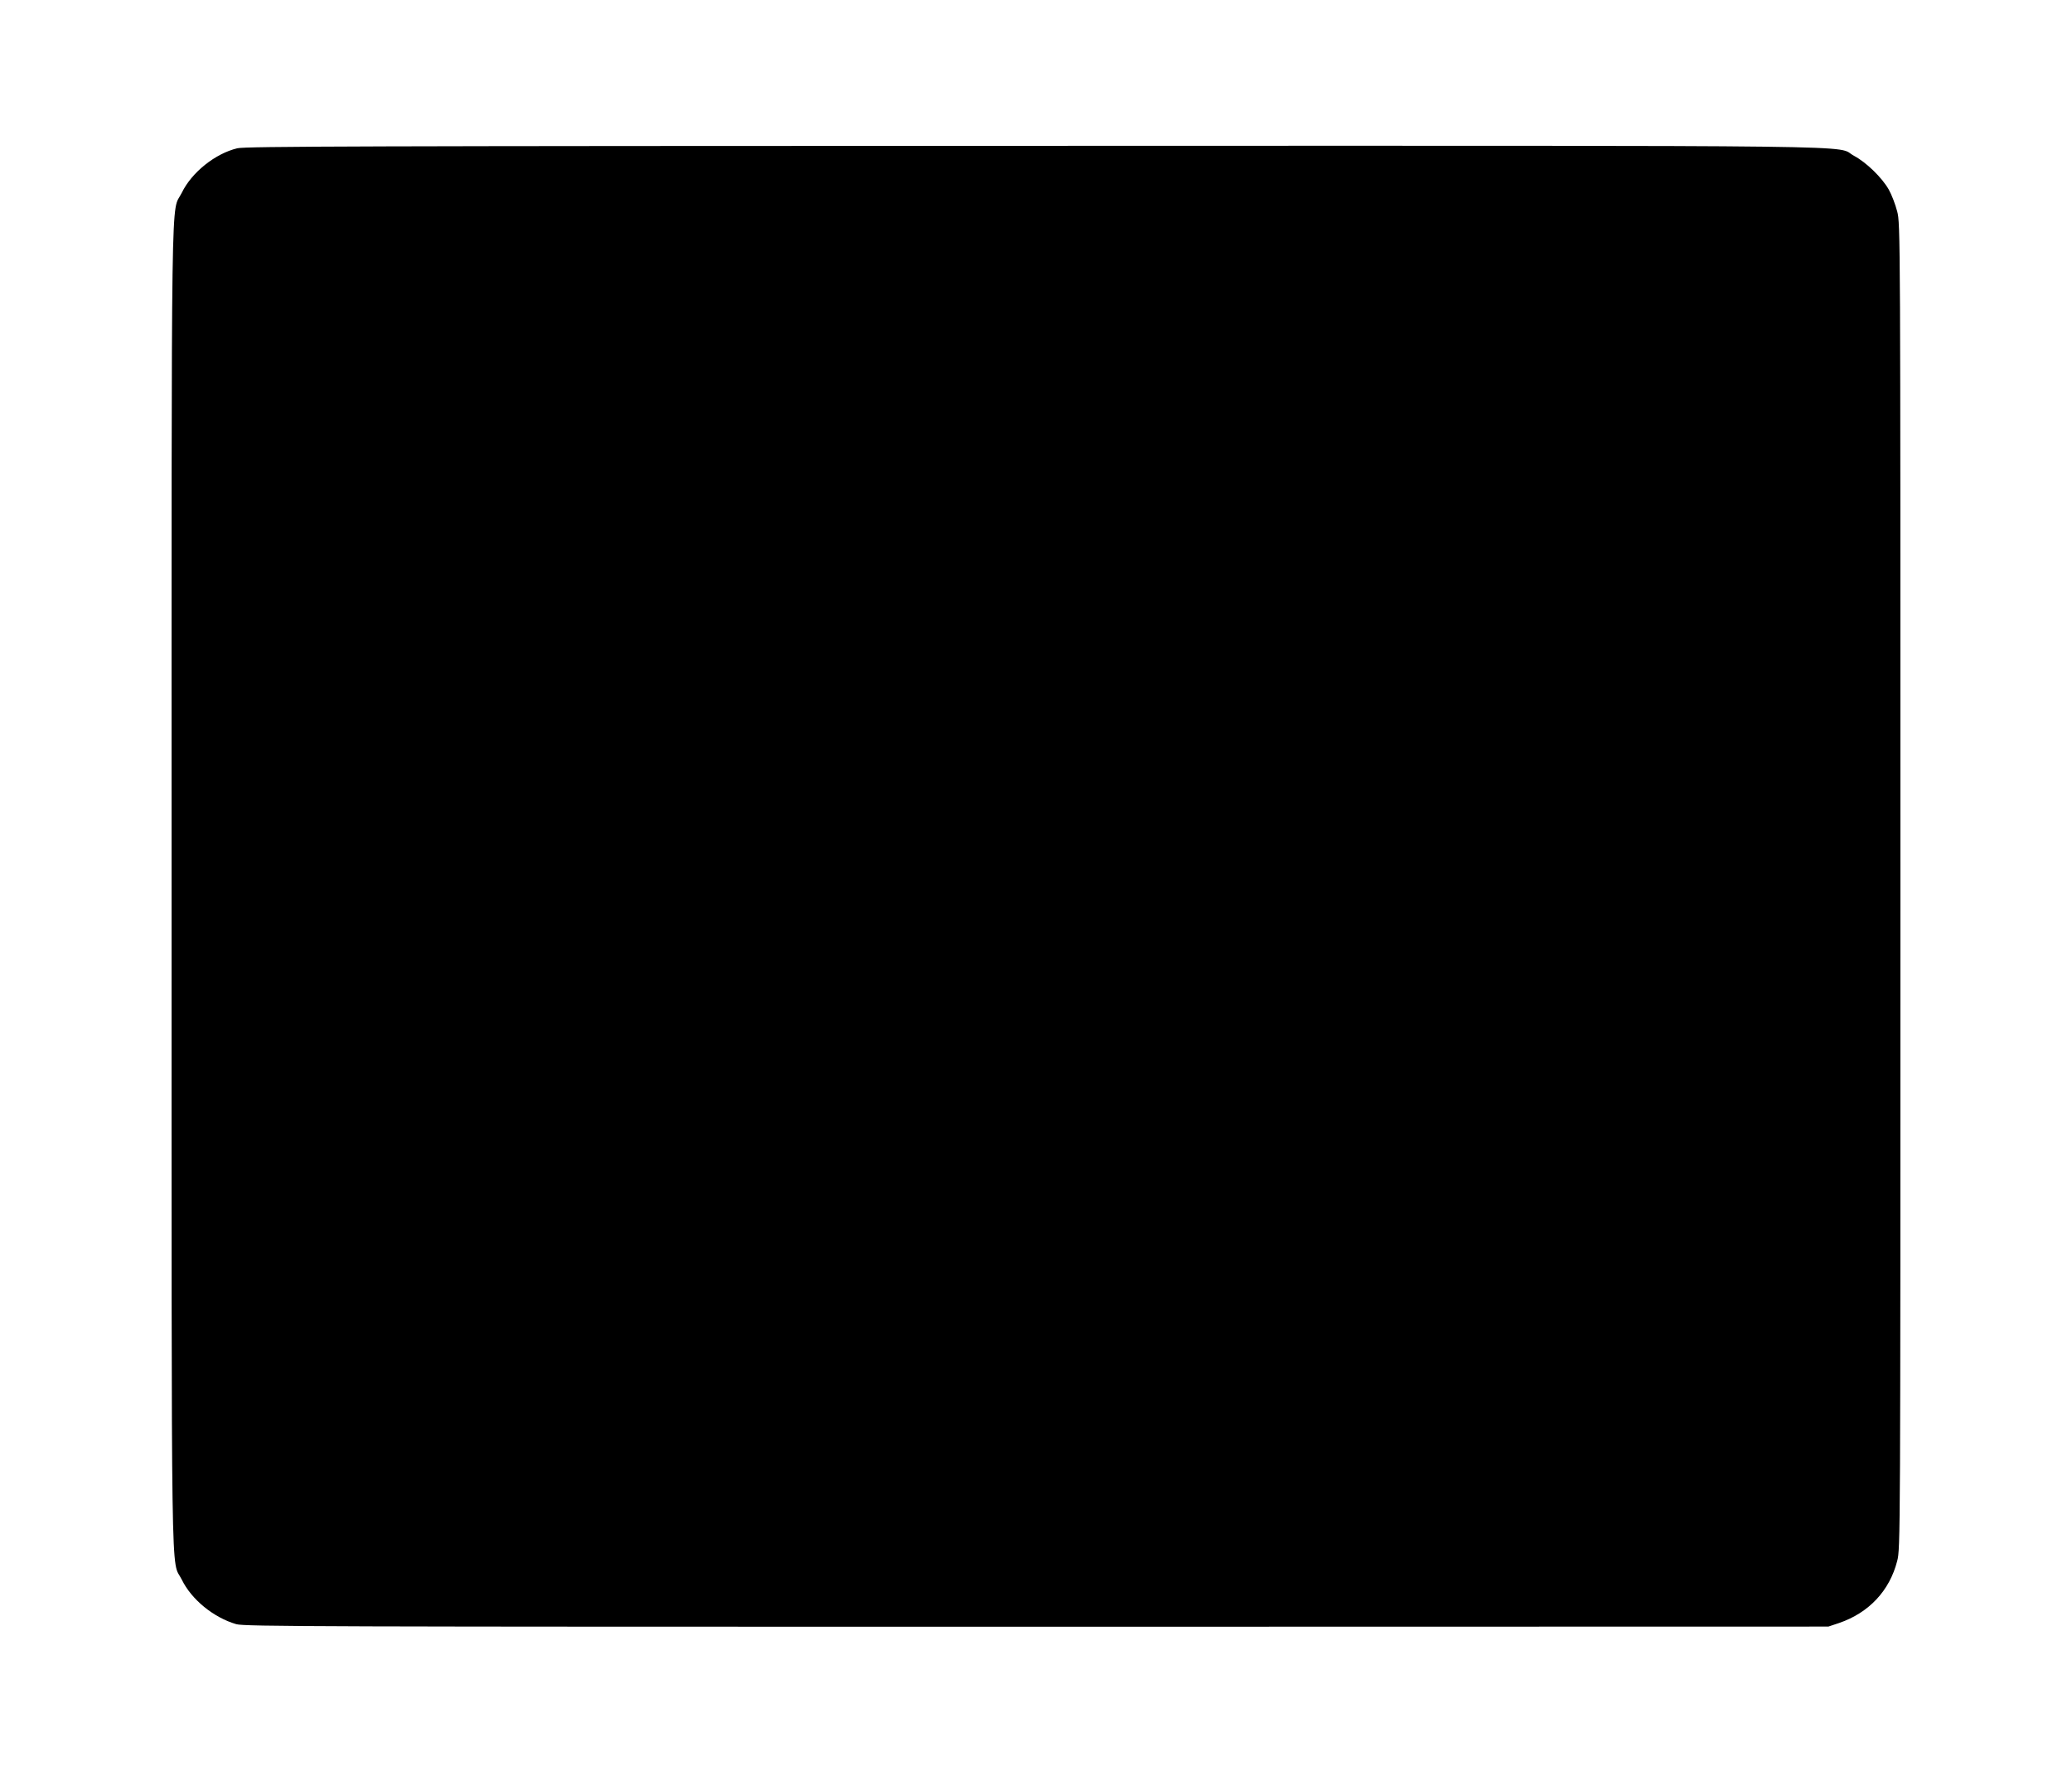
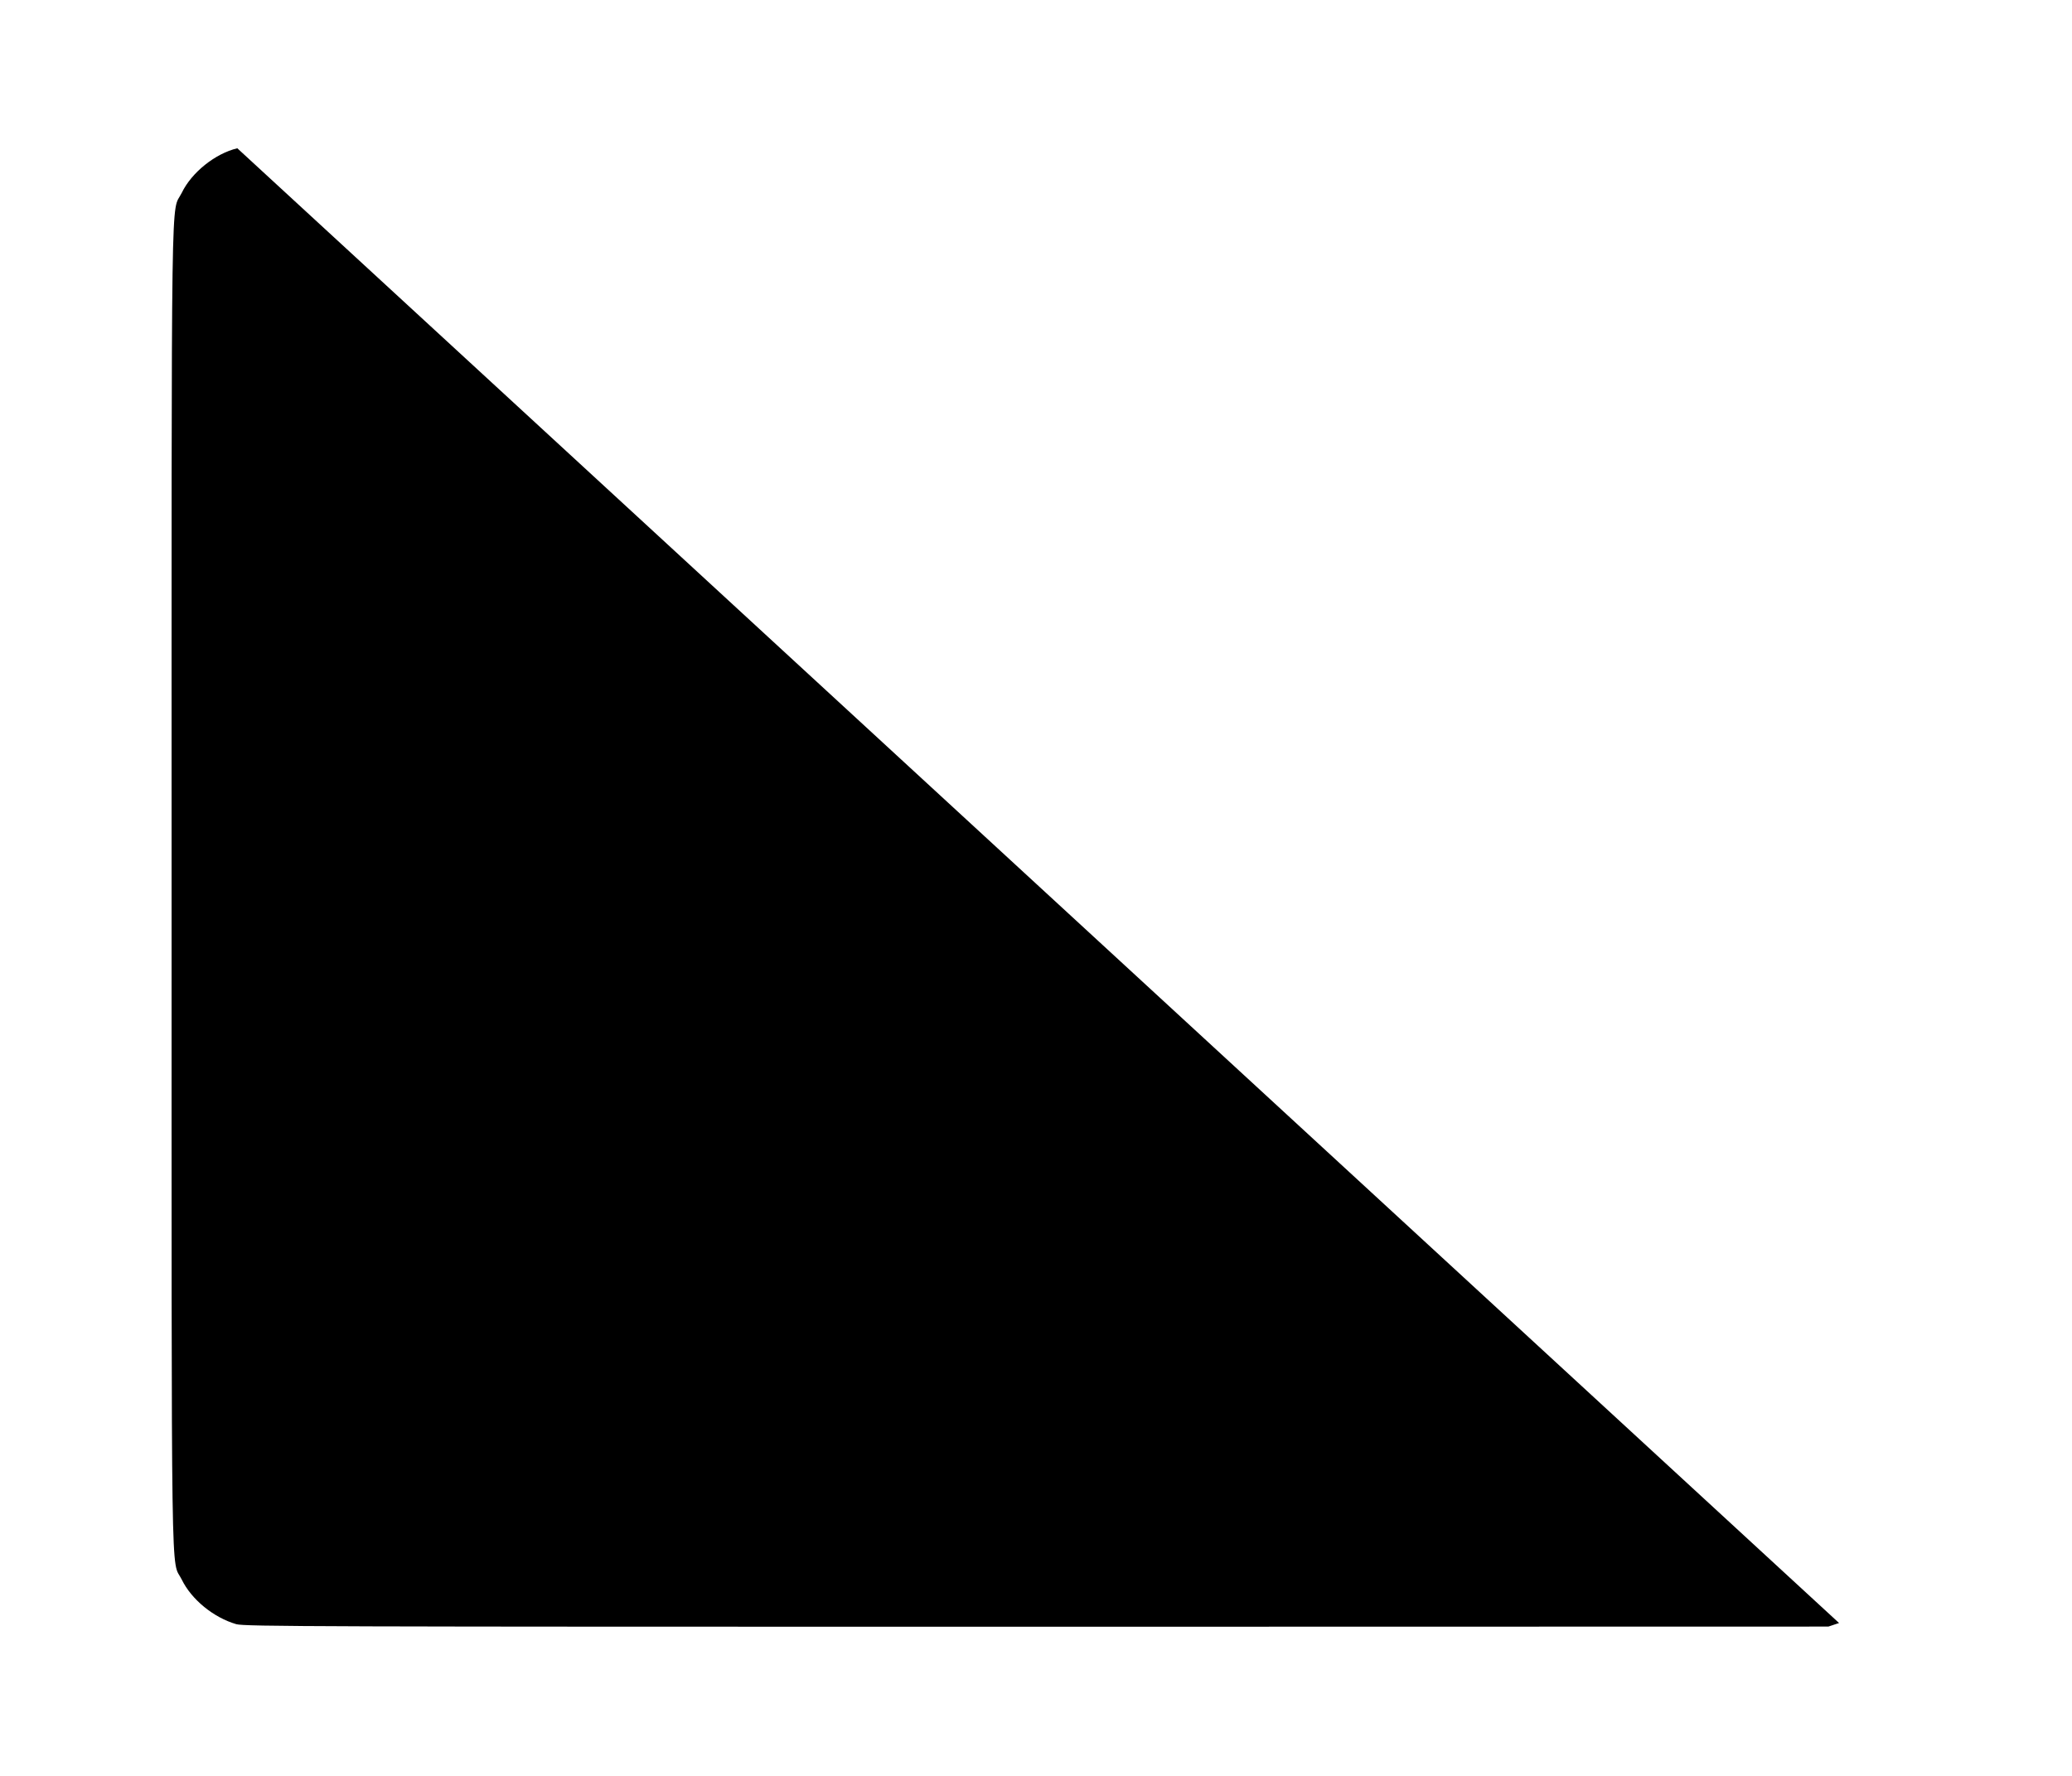
<svg xmlns="http://www.w3.org/2000/svg" version="1.0" width="1280pt" height="1097pt" viewBox="0 0 1280 1097" preserveAspectRatio="xMidYMid meet">
  <g transform="translate(0,1097) scale(0.1,-0.1)" fill="#000000" stroke="none">
-     <path d="M1466 10054 c-137 -33 -282 -149 -343 -275 -68 -138 -63 229 -63 -4284 0 -4513 -5 -4146 63 -4284 60 -123 196 -234 336 -275 50 -15 497 -16 4945 -16 l4891 1 66 22 c184 63 312 199 359 383 20 76 20 120 20 4169 0 4049 0 4093 -20 4169 -11 43 -34 103 -52 135 -42 74 -139 168 -214 208 -128 68 315 63 -5059 62 -4171 -1 -4878 -3 -4929 -15z" />
+     <path d="M1466 10054 c-137 -33 -282 -149 -343 -275 -68 -138 -63 229 -63 -4284 0 -4513 -5 -4146 63 -4284 60 -123 196 -234 336 -275 50 -15 497 -16 4945 -16 l4891 1 66 22 z" />
  </g>
</svg>